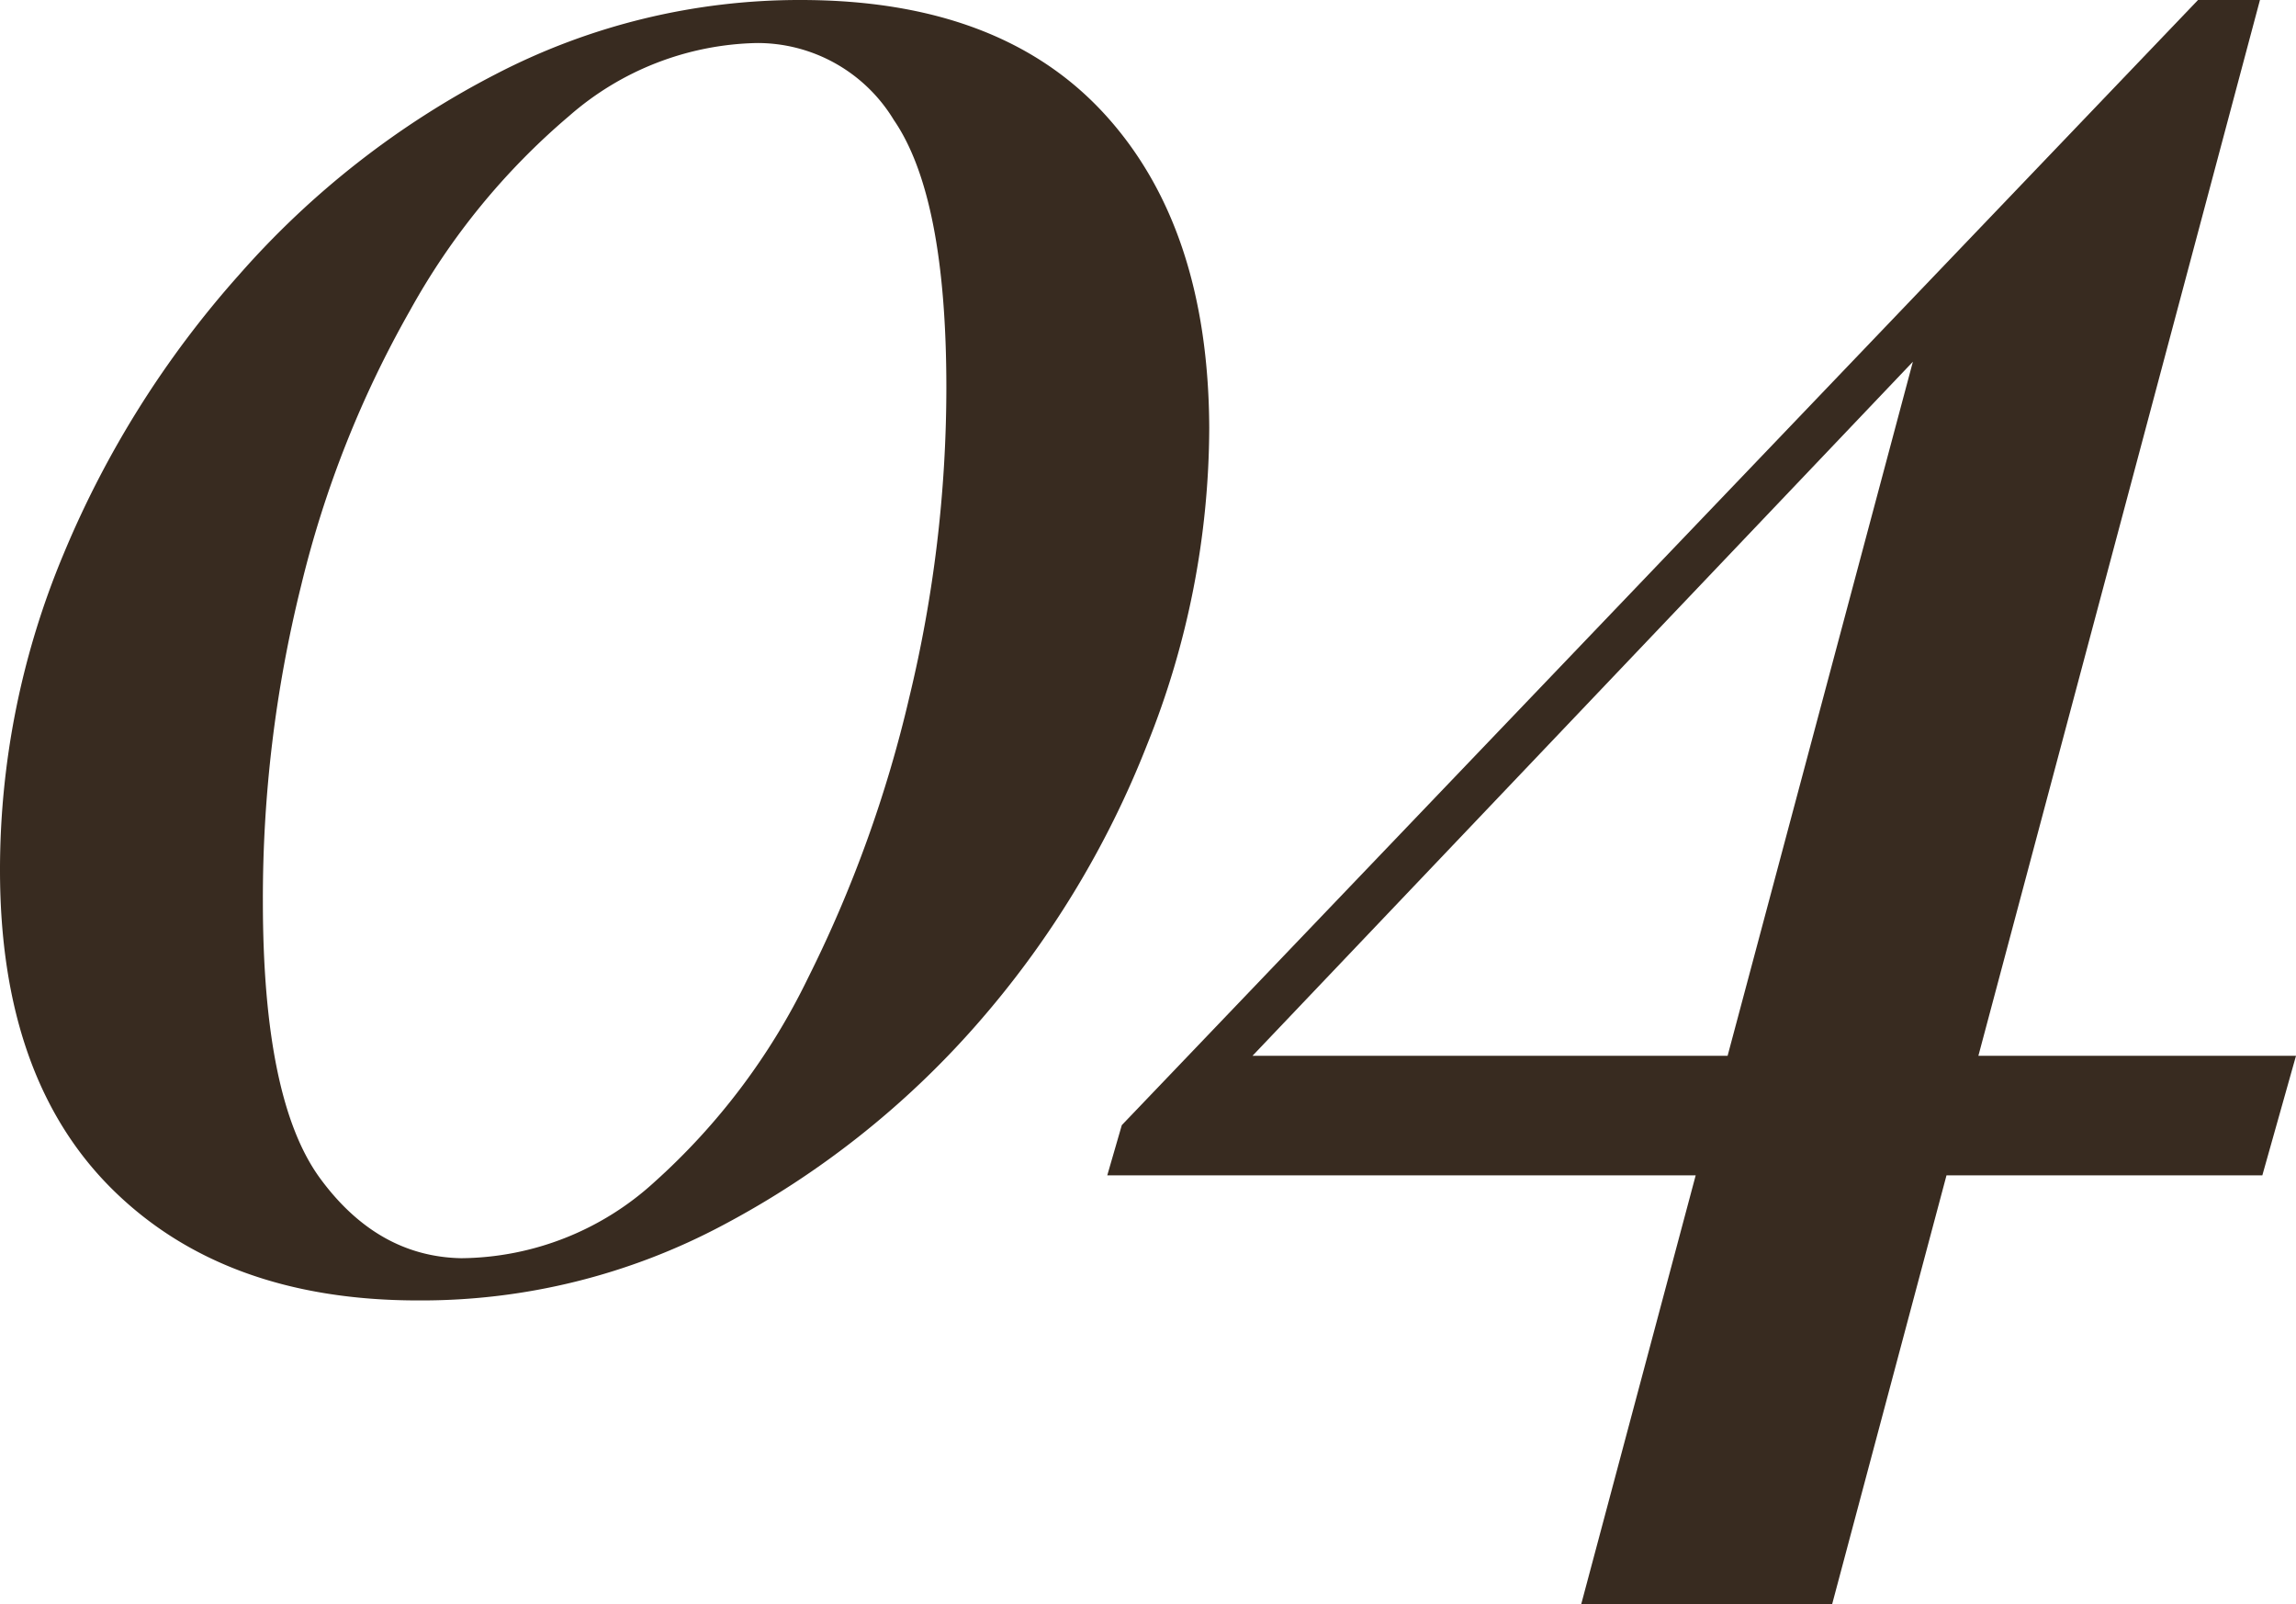
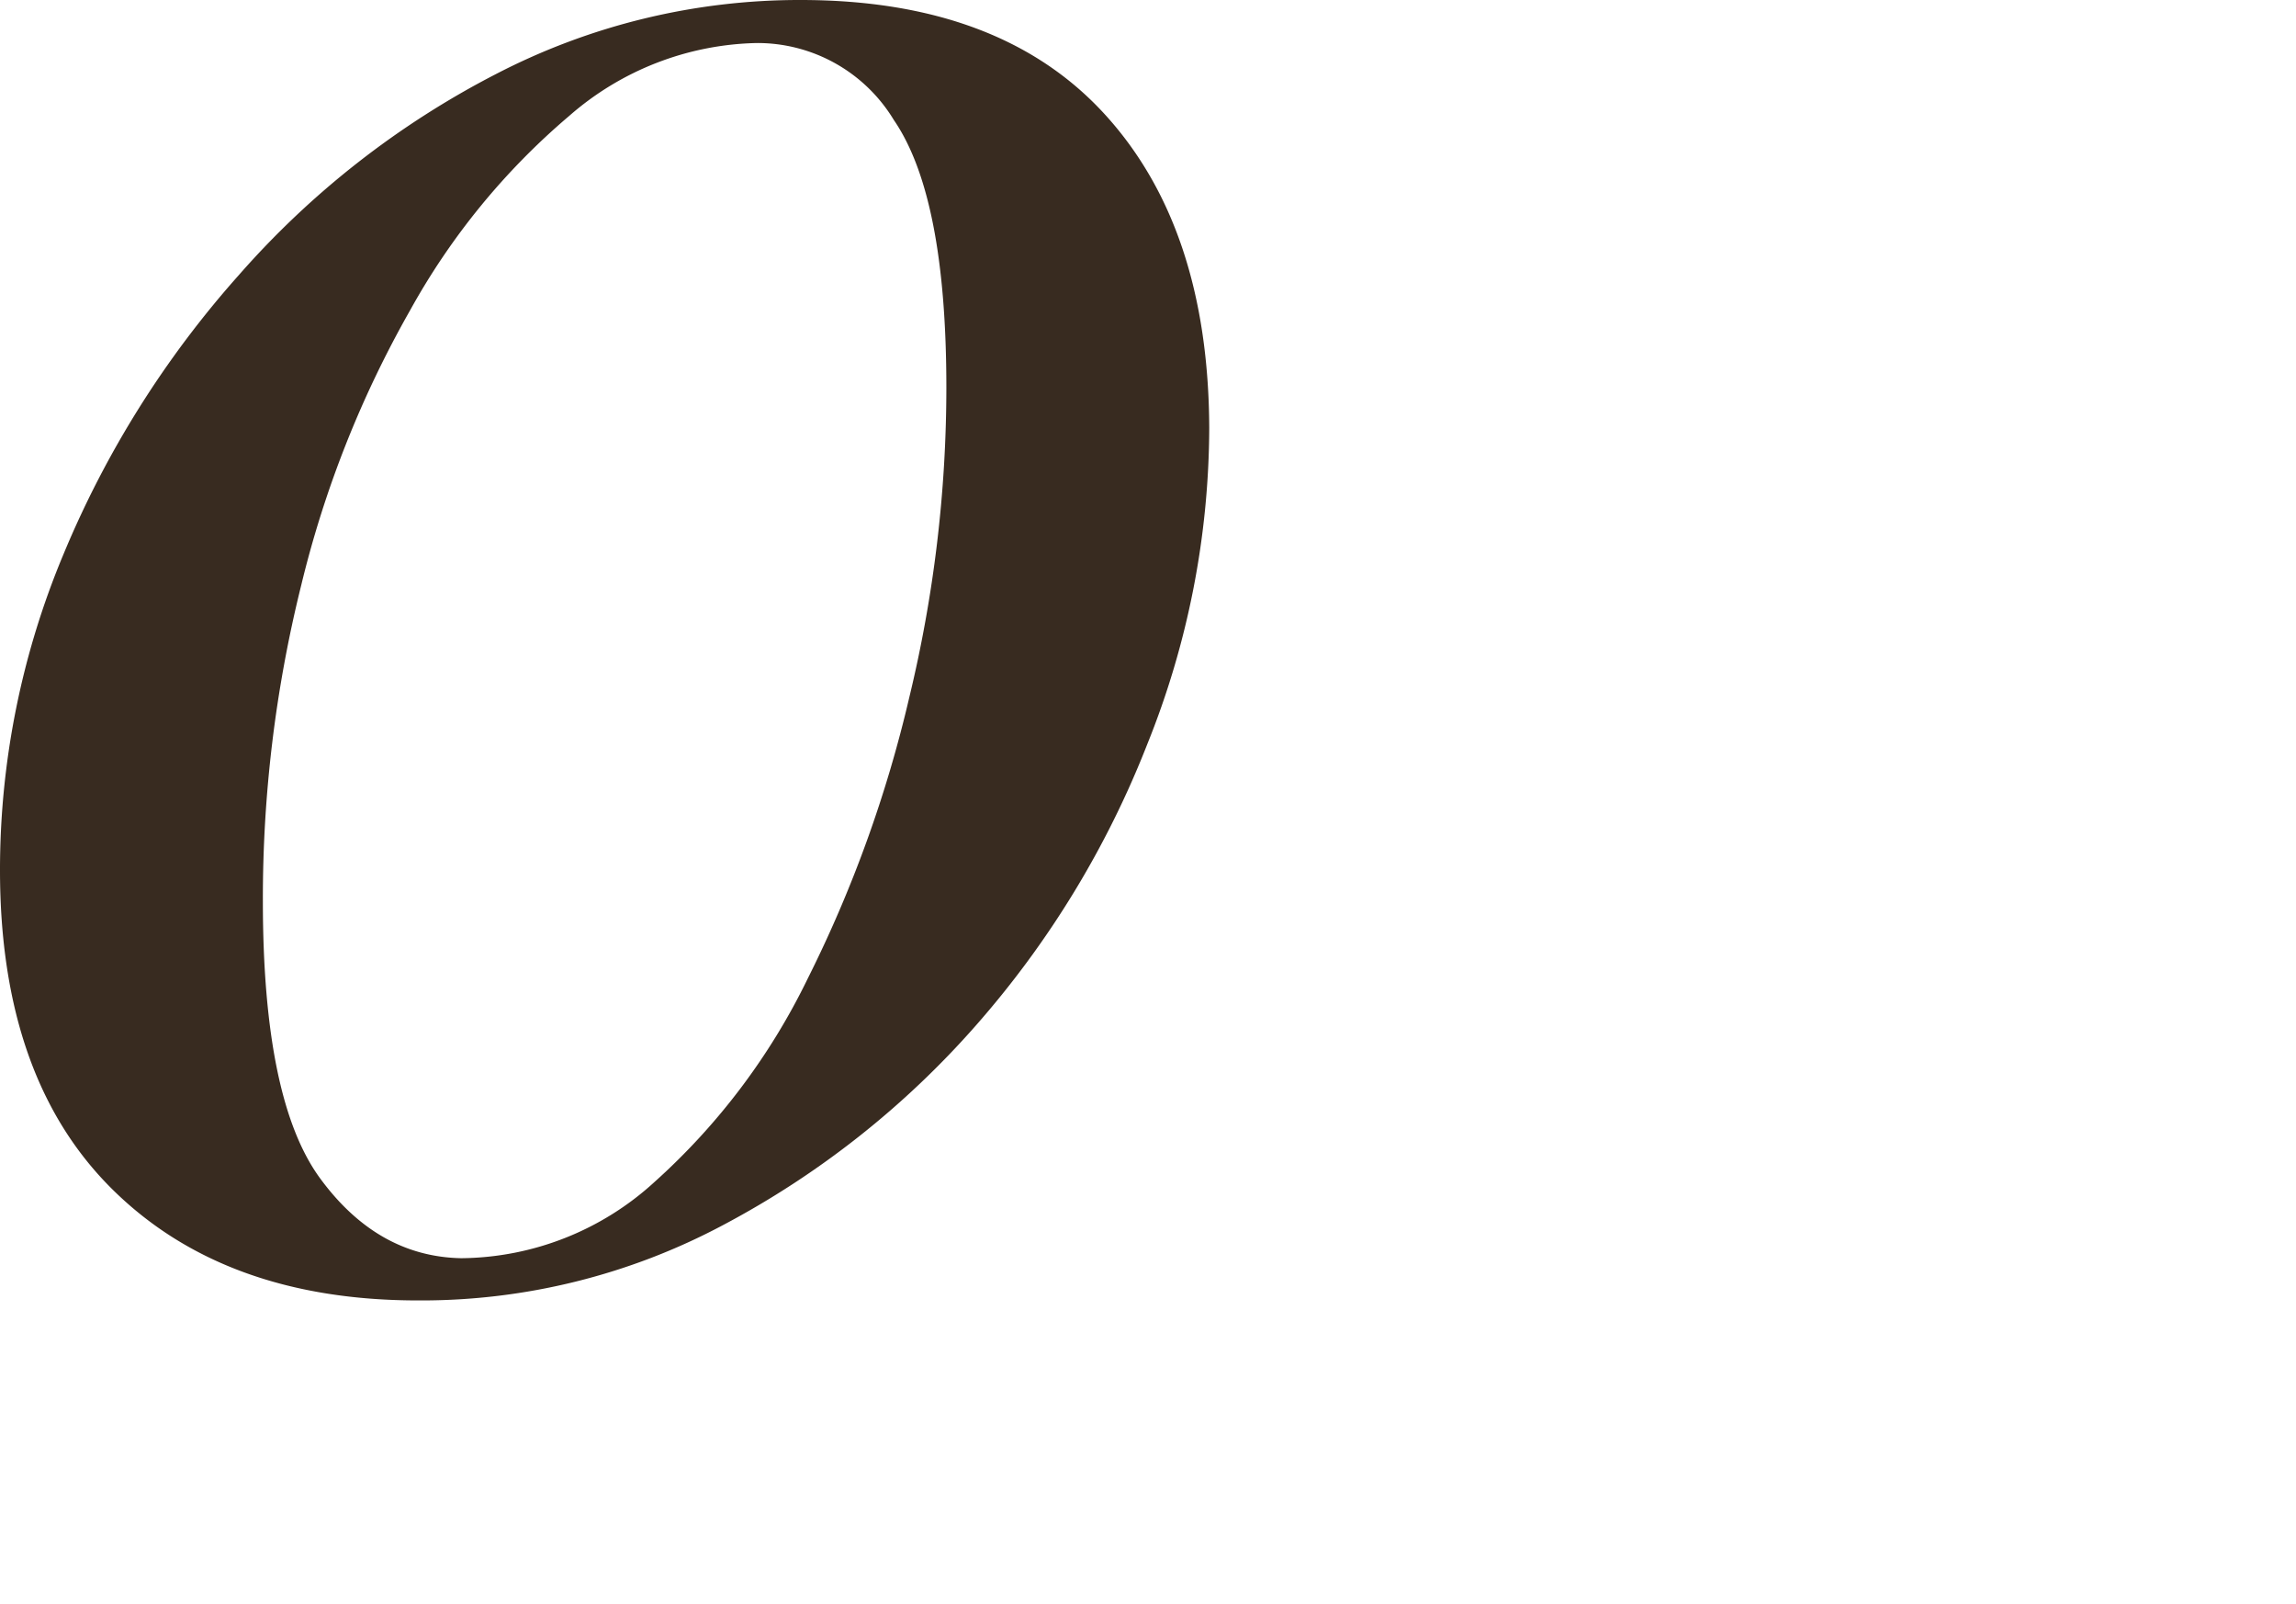
<svg xmlns="http://www.w3.org/2000/svg" viewBox="0 0 115.29 80.52">
  <defs>
    <style>.cls-1{fill:#382b20;}</style>
  </defs>
  <g id="レイヤー_2" data-name="レイヤー 2">
    <g id="ゴンチャの注文方法">
      <path class="cls-1" d="M40.2,0q10,0,15.24,5.7t5.28,15.78a42.78,42.78,0,0,1-3.12,15.9A47.63,47.63,0,0,1,49,51.48a44.78,44.78,0,0,1-12.66,10A32.22,32.22,0,0,1,21,65.28q-9.72,0-15.36-5.58T0,43.68A41,41,0,0,1,3.18,27.84,49.7,49.7,0,0,1,12,13.8,43.92,43.92,0,0,1,24.9,3.72,33.11,33.11,0,0,1,40.2,0ZM38,2.16a14.75,14.75,0,0,0-9.42,3.66,35,35,0,0,0-8,9.78,53.15,53.15,0,0,0-5.46,13.8A65.06,65.06,0,0,0,13.2,45.24q0,10,2.88,13.92t7.08,4a14.55,14.55,0,0,0,9.72-3.84,33.17,33.17,0,0,0,7.68-10.2A63.79,63.79,0,0,0,45.66,35a66.29,66.29,0,0,0,1.86-15.54q0-9.6-2.64-13.44A8,8,0,0,0,38,2.16Z" />
-       <path class="cls-1" d="M110.37,0l.11,3L58.4,57.72,61.29,53h54l-1.69,6h-58l.73-2.52Zm3.11,0L92,80.52H79.4L96.8,15.36,110.37,0Z" />
    </g>
  </g>
</svg>